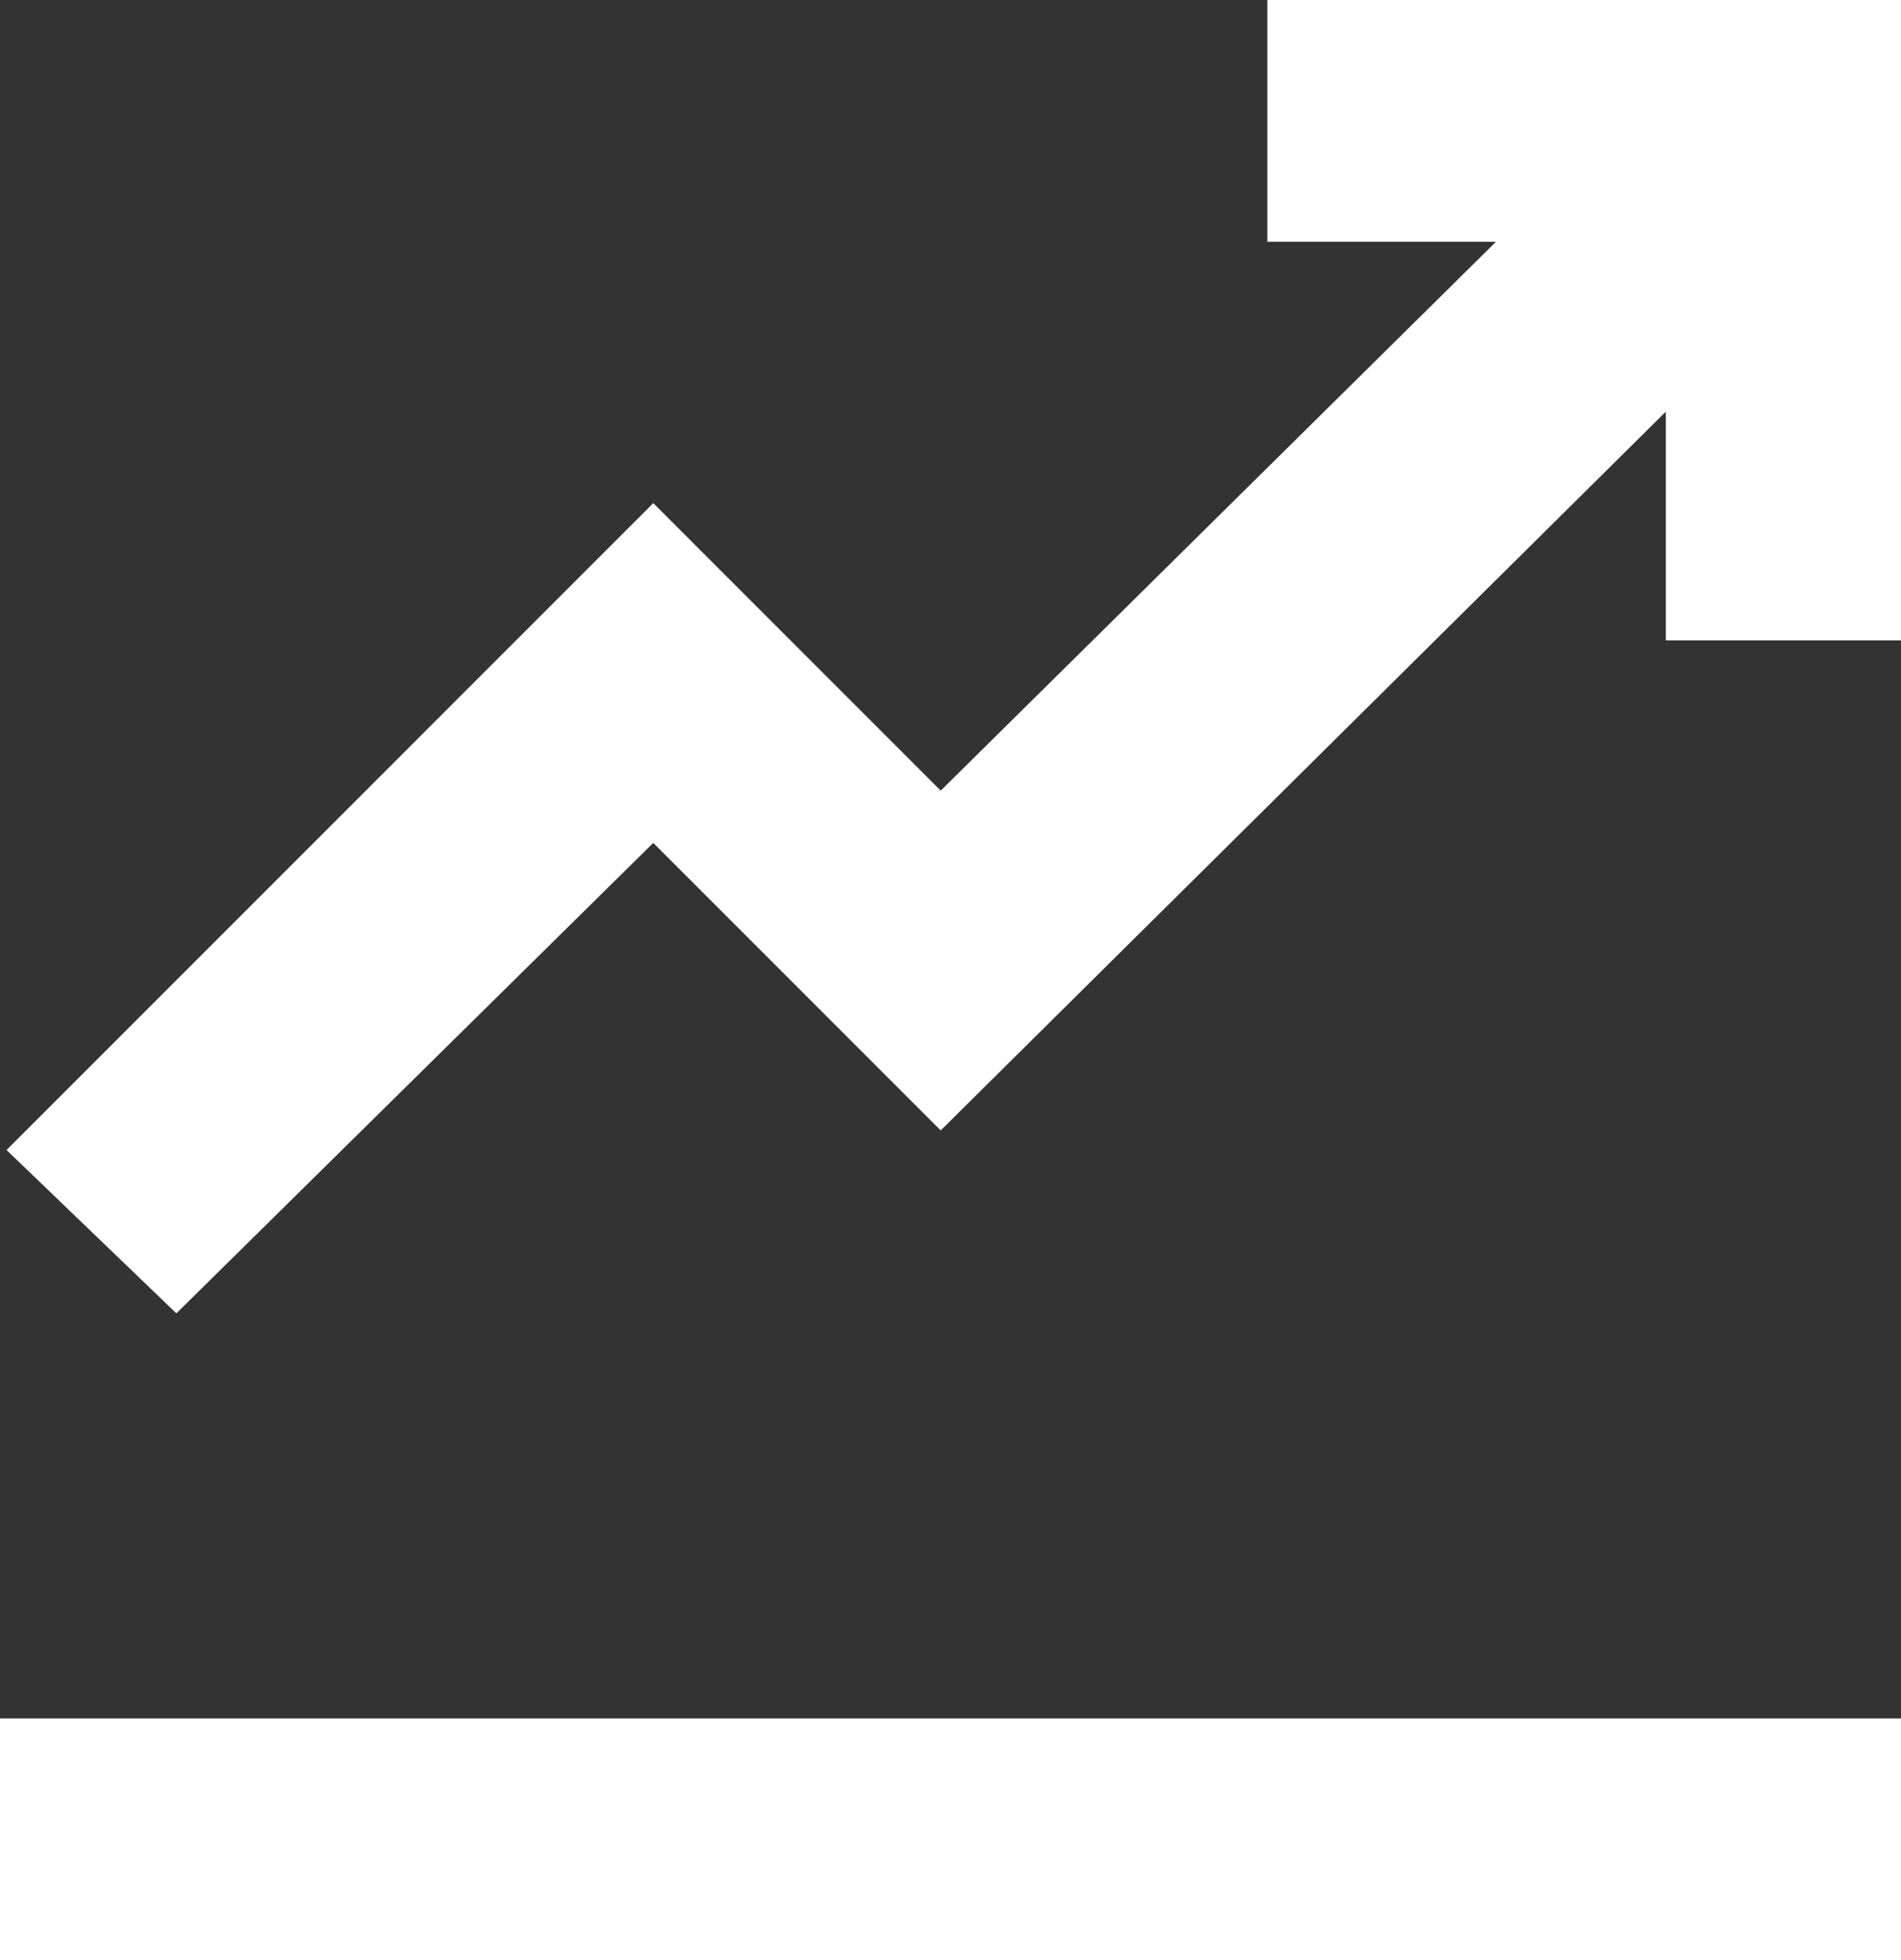
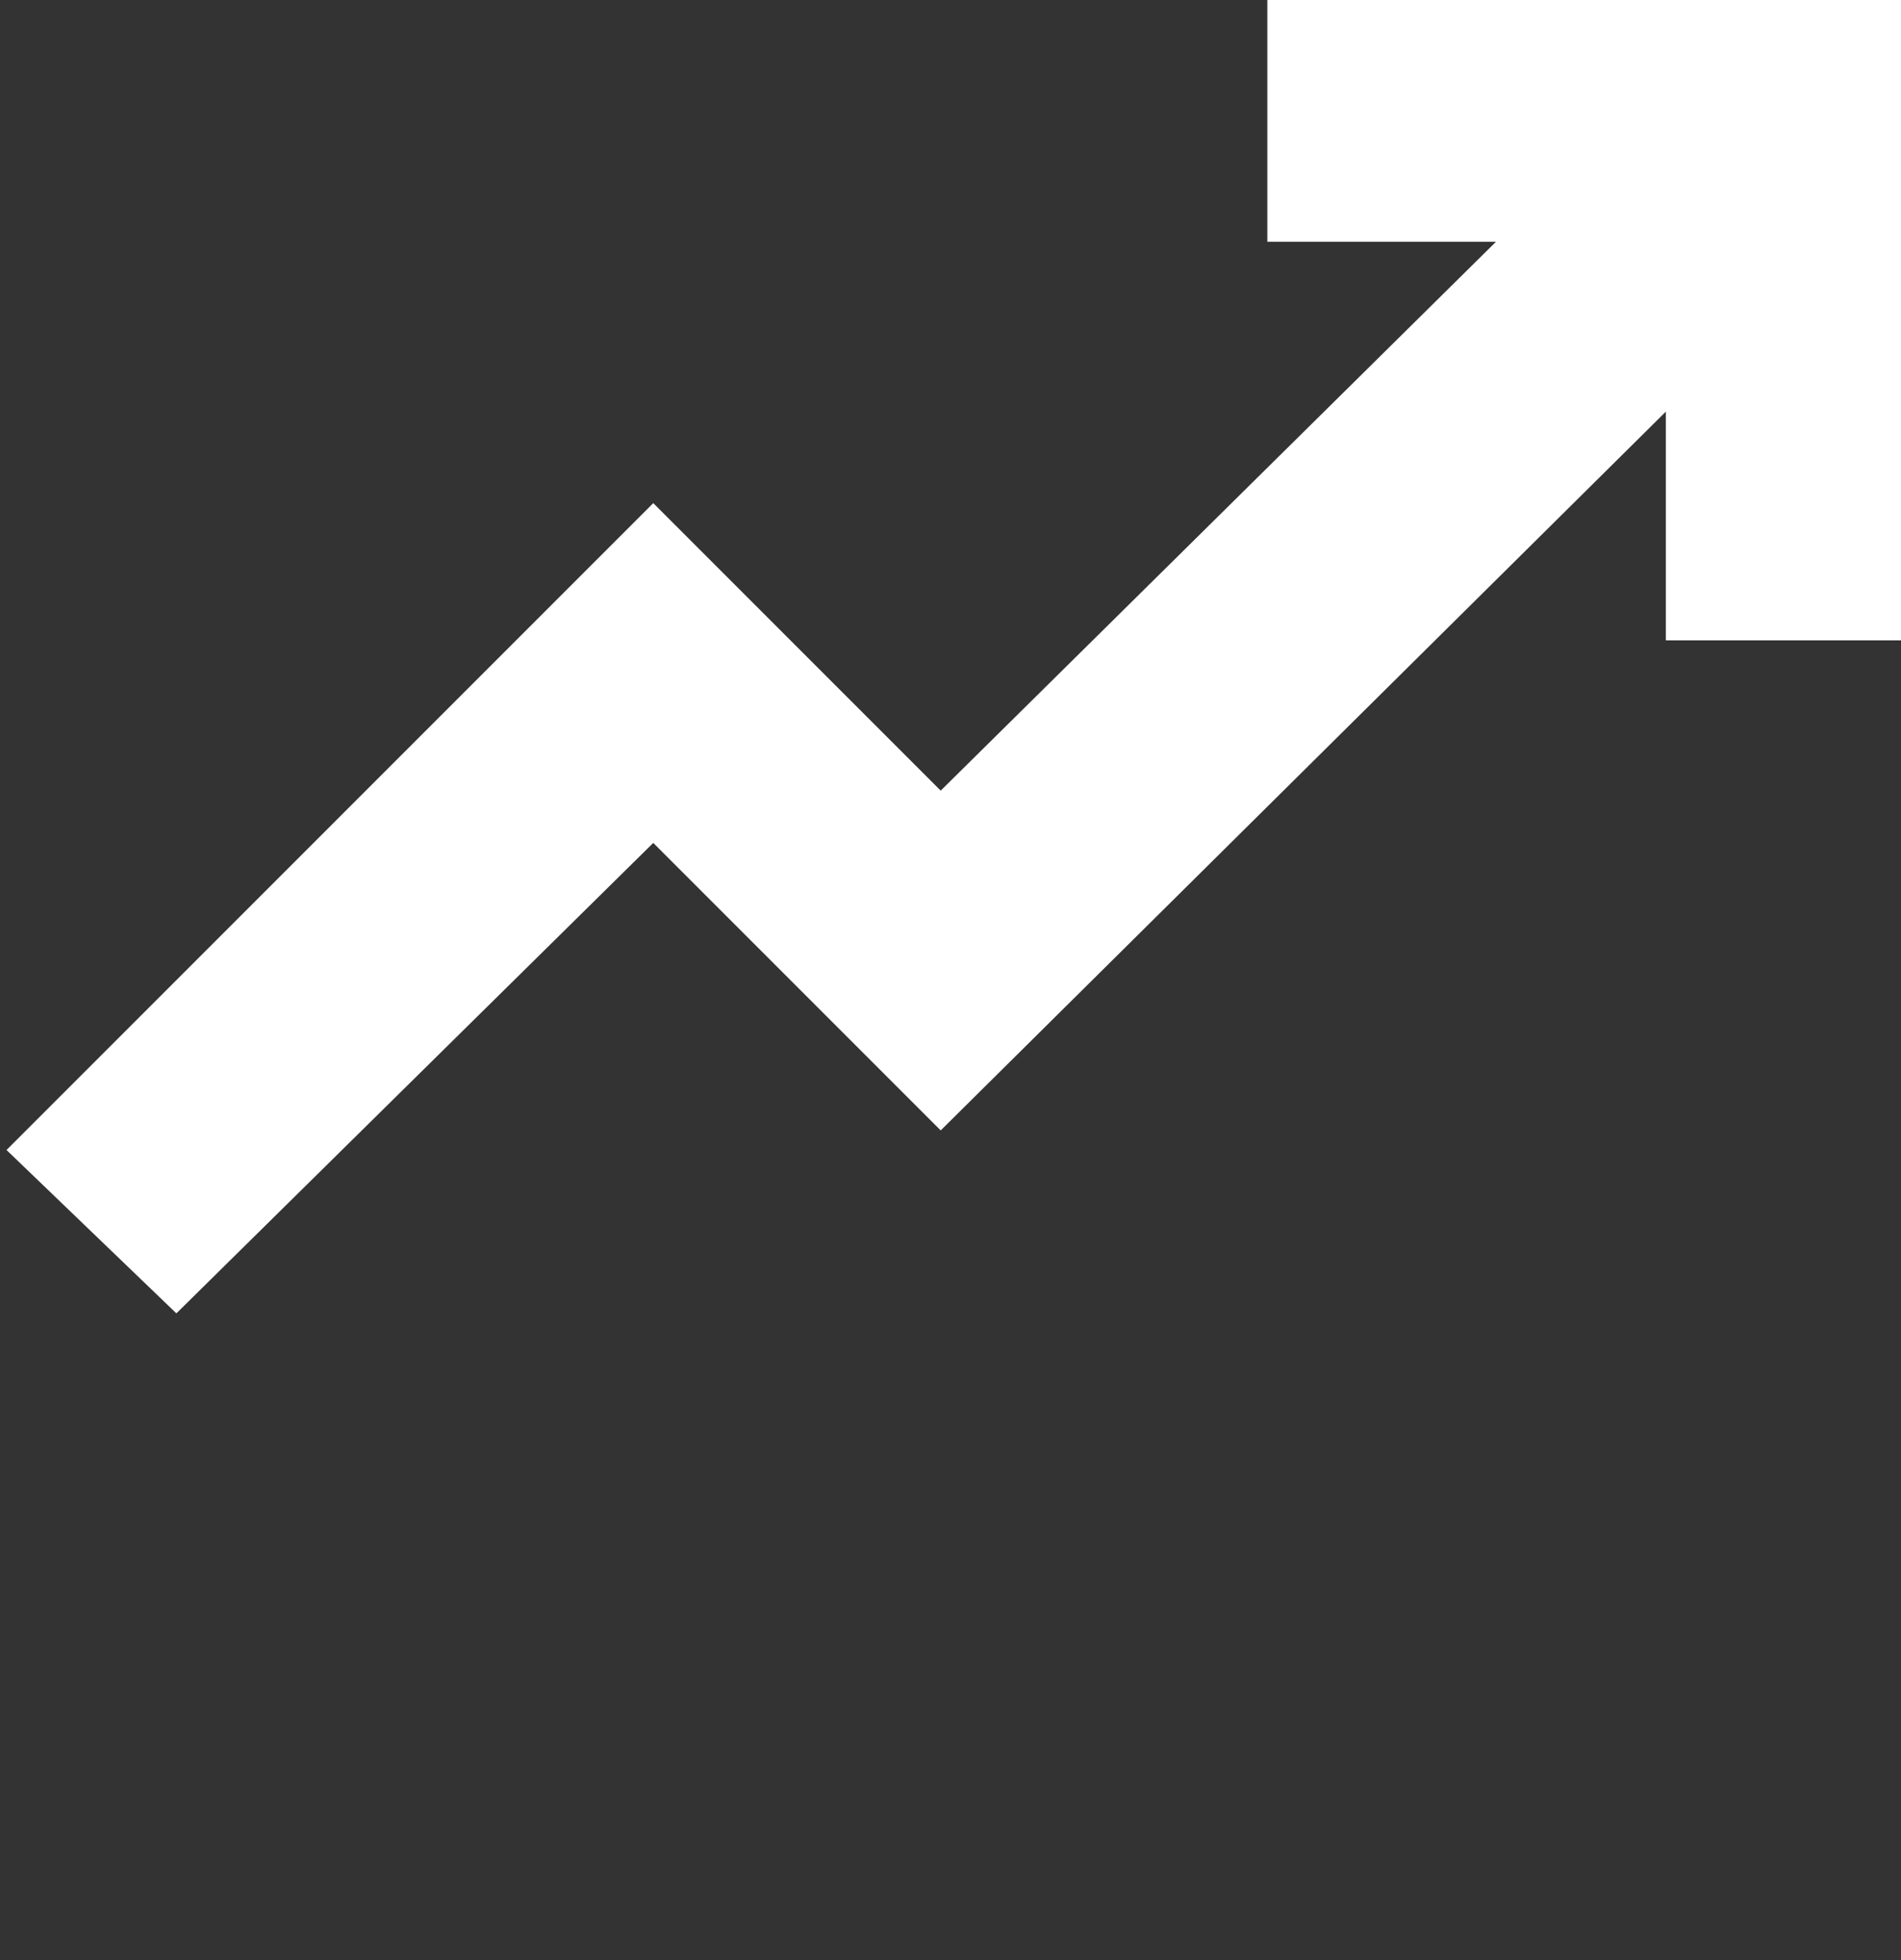
<svg xmlns="http://www.w3.org/2000/svg" version="1.1" id="Layer_1" x="0px" y="0px" viewBox="0 0 29.1 30" style="enable-background:new 0 0 29.1 30;" xml:space="preserve">
  <rect x="0" y="0" width="29.1" height="30" fill="#333333" stroke="none" />
  <style type="text/css">
	.st0{fill:#FFFFFF;}
</style>
  <g>
    <g>
      <polygon class="st0" points="10,12.9 14.4,17.3 25.5,6.3 25.5,9.8 29.1,9.8 29.1,0 19.4,0 19.4,3.7 22.9,3.7 14.4,12.1 10,7.7     0.1,17.6 2.7,20.1   " />
-       <rect y="26.3" class="st0" width="29.1" height="3.7" />
    </g>
  </g>
</svg>